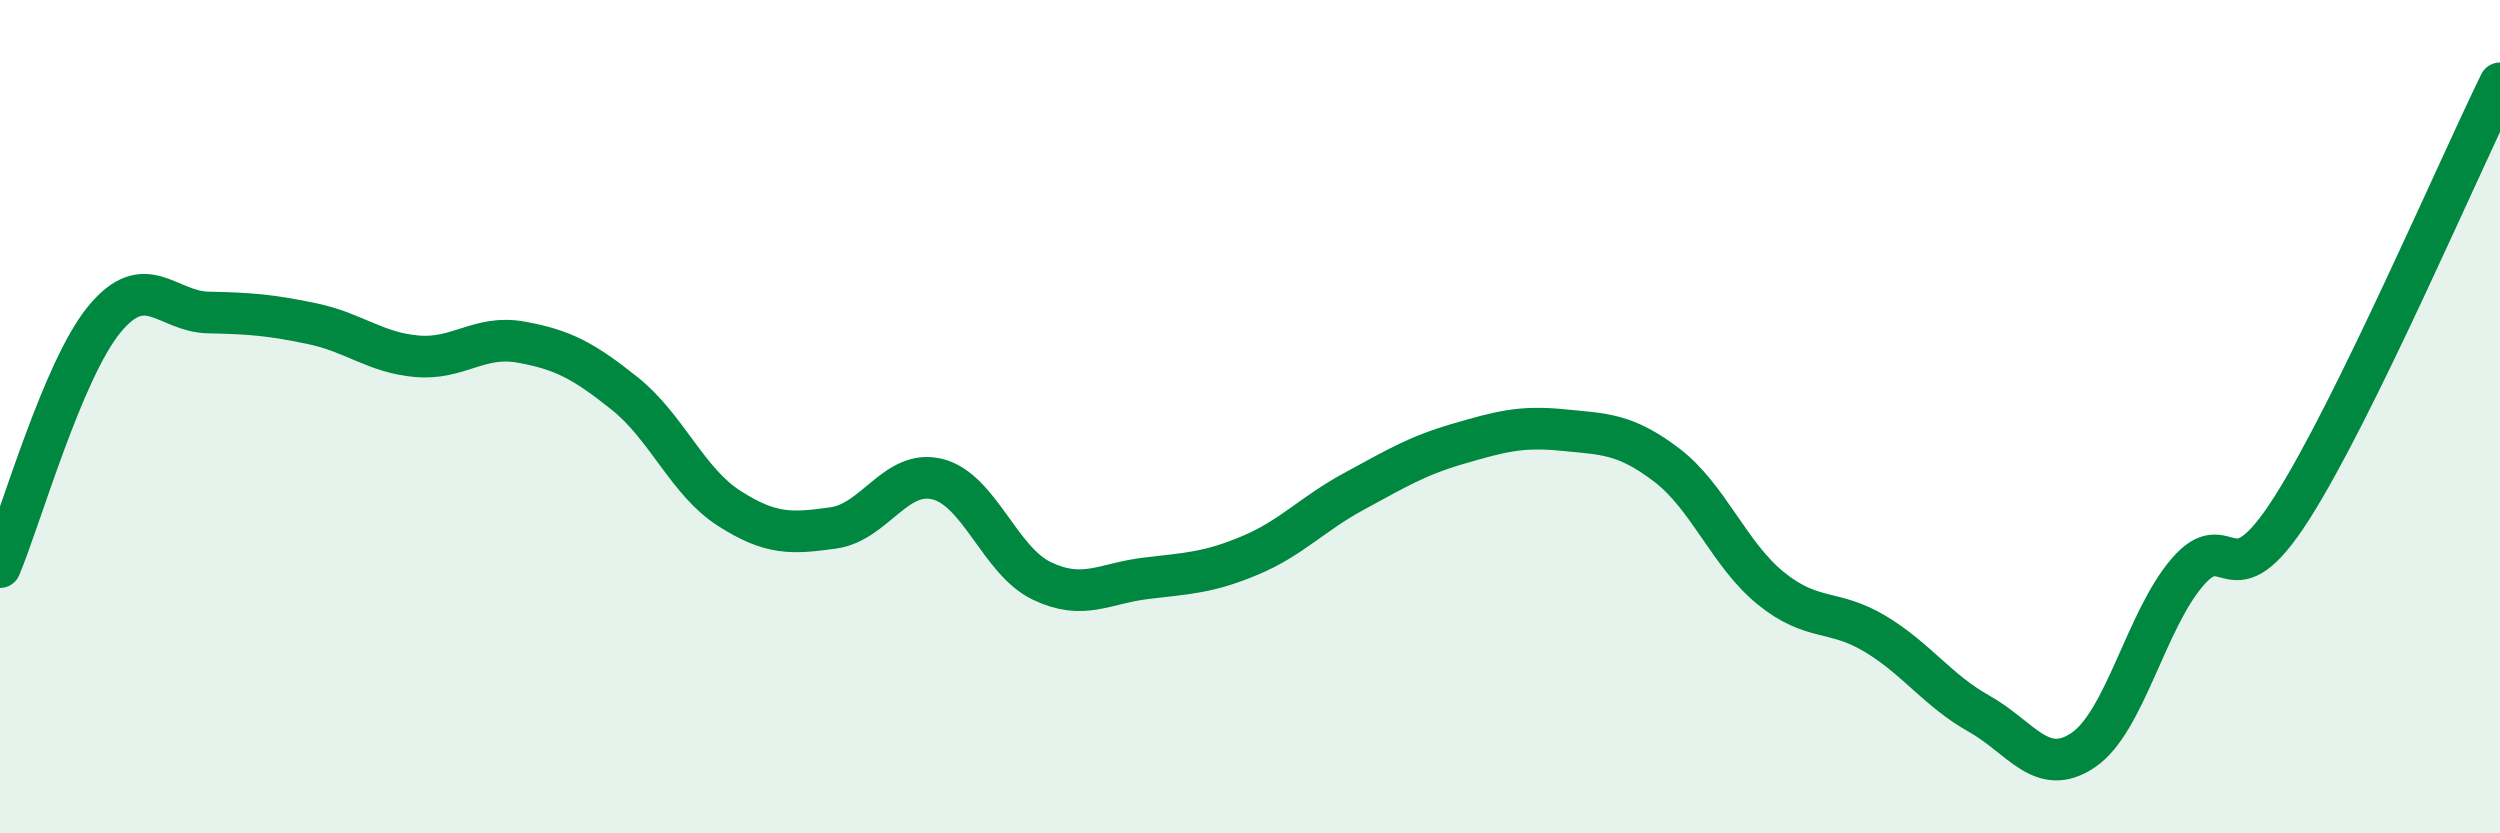
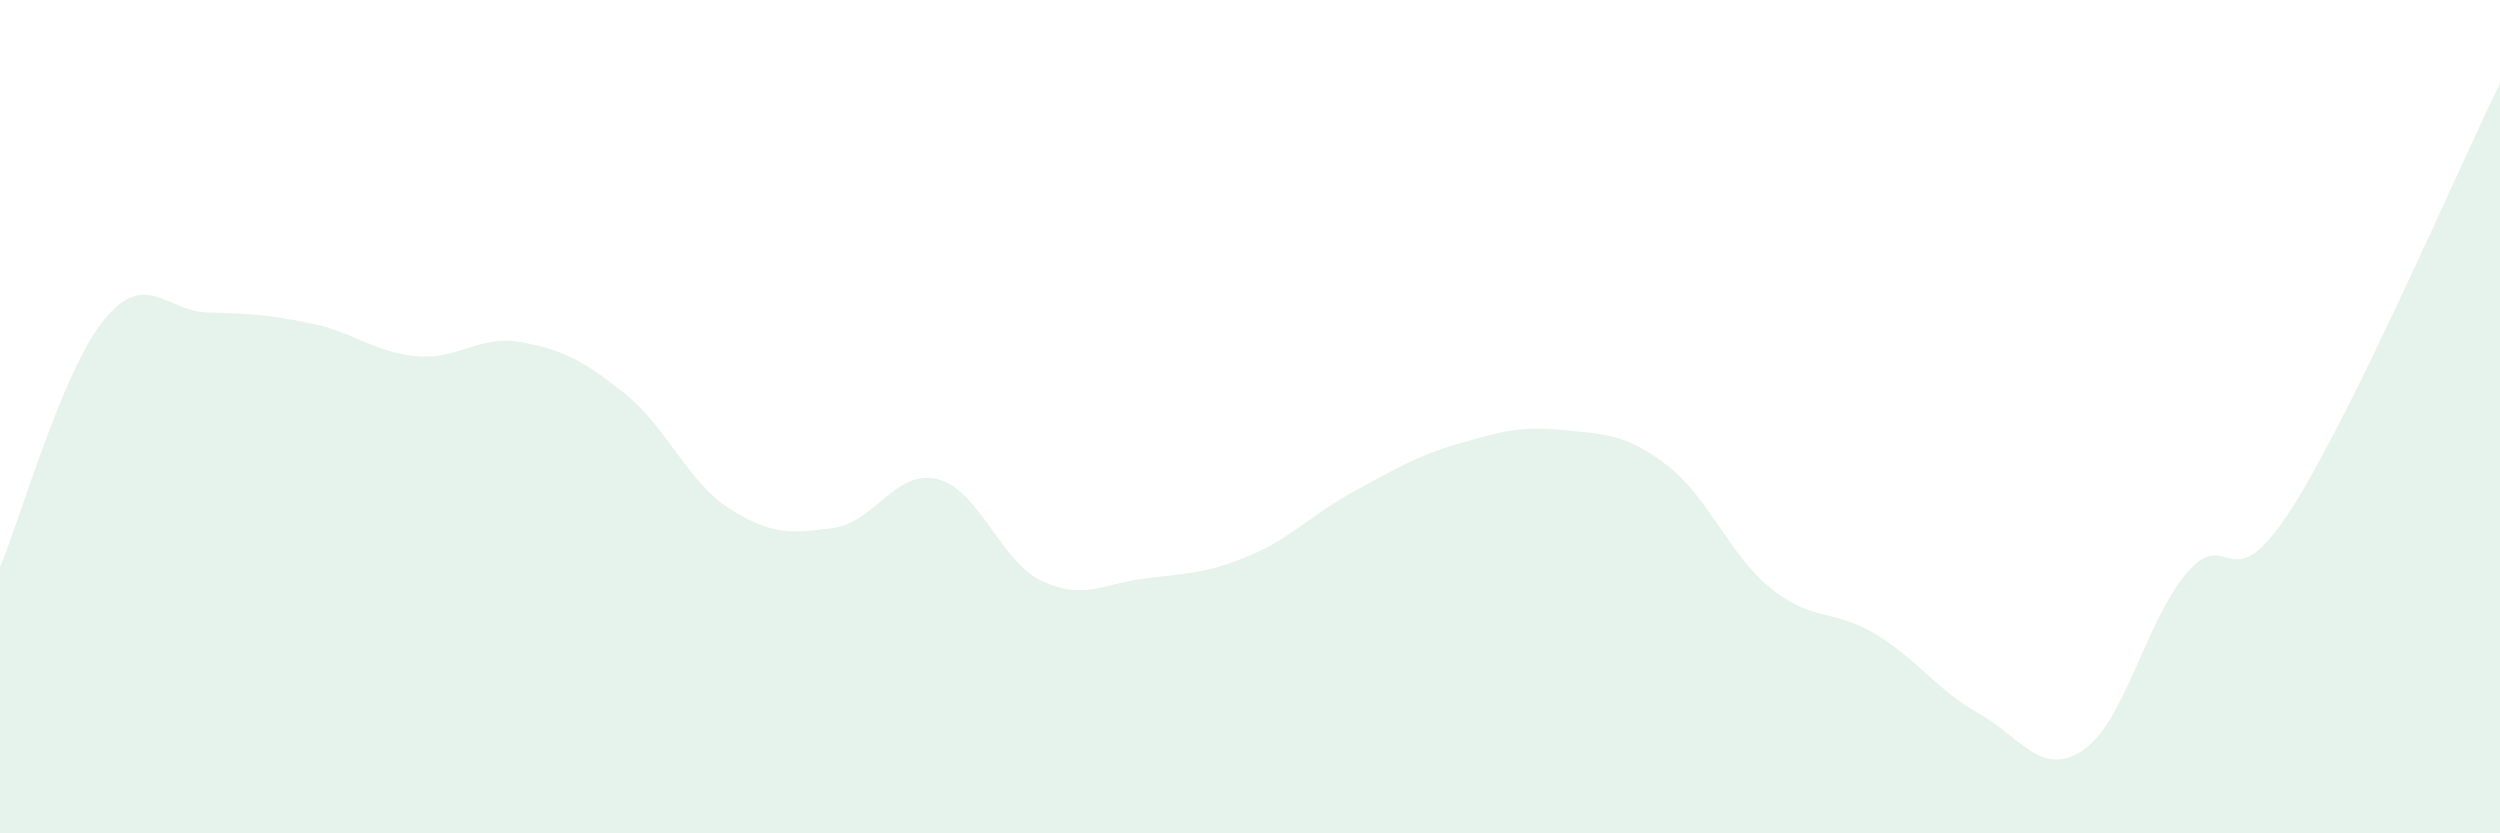
<svg xmlns="http://www.w3.org/2000/svg" width="60" height="20" viewBox="0 0 60 20">
  <path d="M 0,13.61 C 0.5,12.42 1.5,8.89 2.5,7.67 C 3.5,6.45 4,7.48 5,7.5 C 6,7.52 6.5,7.56 7.5,7.77 C 8.5,7.98 9,8.46 10,8.55 C 11,8.64 11.5,8.03 12.5,8.21 C 13.5,8.39 14,8.65 15,9.45 C 16,10.25 16.5,11.56 17.5,12.2 C 18.5,12.84 19,12.81 20,12.67 C 21,12.53 21.5,11.25 22.5,11.5 C 23.5,11.75 24,13.46 25,13.94 C 26,14.42 26.5,14 27.5,13.88 C 28.5,13.76 29,13.75 30,13.33 C 31,12.91 31.5,12.33 32.5,11.79 C 33.5,11.25 34,10.94 35,10.65 C 36,10.36 36.5,10.22 37.5,10.32 C 38.5,10.42 39,10.4 40,11.16 C 41,11.92 41.5,13.31 42.5,14.12 C 43.5,14.93 44,14.61 45,15.21 C 46,15.81 46.5,16.57 47.5,17.13 C 48.5,17.69 49,18.68 50,18 C 51,17.32 51.5,14.89 52.5,13.73 C 53.5,12.57 53.5,14.55 55,12.2 C 56.5,9.85 59,4.04 60,2L60 20L0 20Z" fill="#008740" opacity="0.1" stroke-linecap="round" stroke-linejoin="round" />
-   <path d="M 0,13.61 C 0.5,12.42 1.5,8.89 2.5,7.67 C 3.5,6.45 4,7.48 5,7.5 C 6,7.52 6.5,7.56 7.5,7.77 C 8.5,7.98 9,8.46 10,8.55 C 11,8.64 11.5,8.03 12.5,8.21 C 13.5,8.39 14,8.65 15,9.45 C 16,10.25 16.5,11.56 17.5,12.2 C 18.5,12.84 19,12.81 20,12.67 C 21,12.53 21.5,11.25 22.5,11.5 C 23.5,11.75 24,13.46 25,13.94 C 26,14.42 26.5,14 27.5,13.88 C 28.5,13.76 29,13.75 30,13.33 C 31,12.91 31.5,12.33 32.5,11.79 C 33.5,11.25 34,10.94 35,10.65 C 36,10.36 36.5,10.22 37.5,10.32 C 38.5,10.42 39,10.4 40,11.16 C 41,11.92 41.5,13.31 42.5,14.12 C 43.5,14.93 44,14.61 45,15.21 C 46,15.81 46.5,16.57 47.5,17.13 C 48.5,17.69 49,18.68 50,18 C 51,17.32 51.5,14.89 52.5,13.73 C 53.5,12.57 53.5,14.55 55,12.2 C 56.5,9.85 59,4.04 60,2" stroke="#008740" stroke-width="1" fill="none" stroke-linecap="round" stroke-linejoin="round" />
</svg>